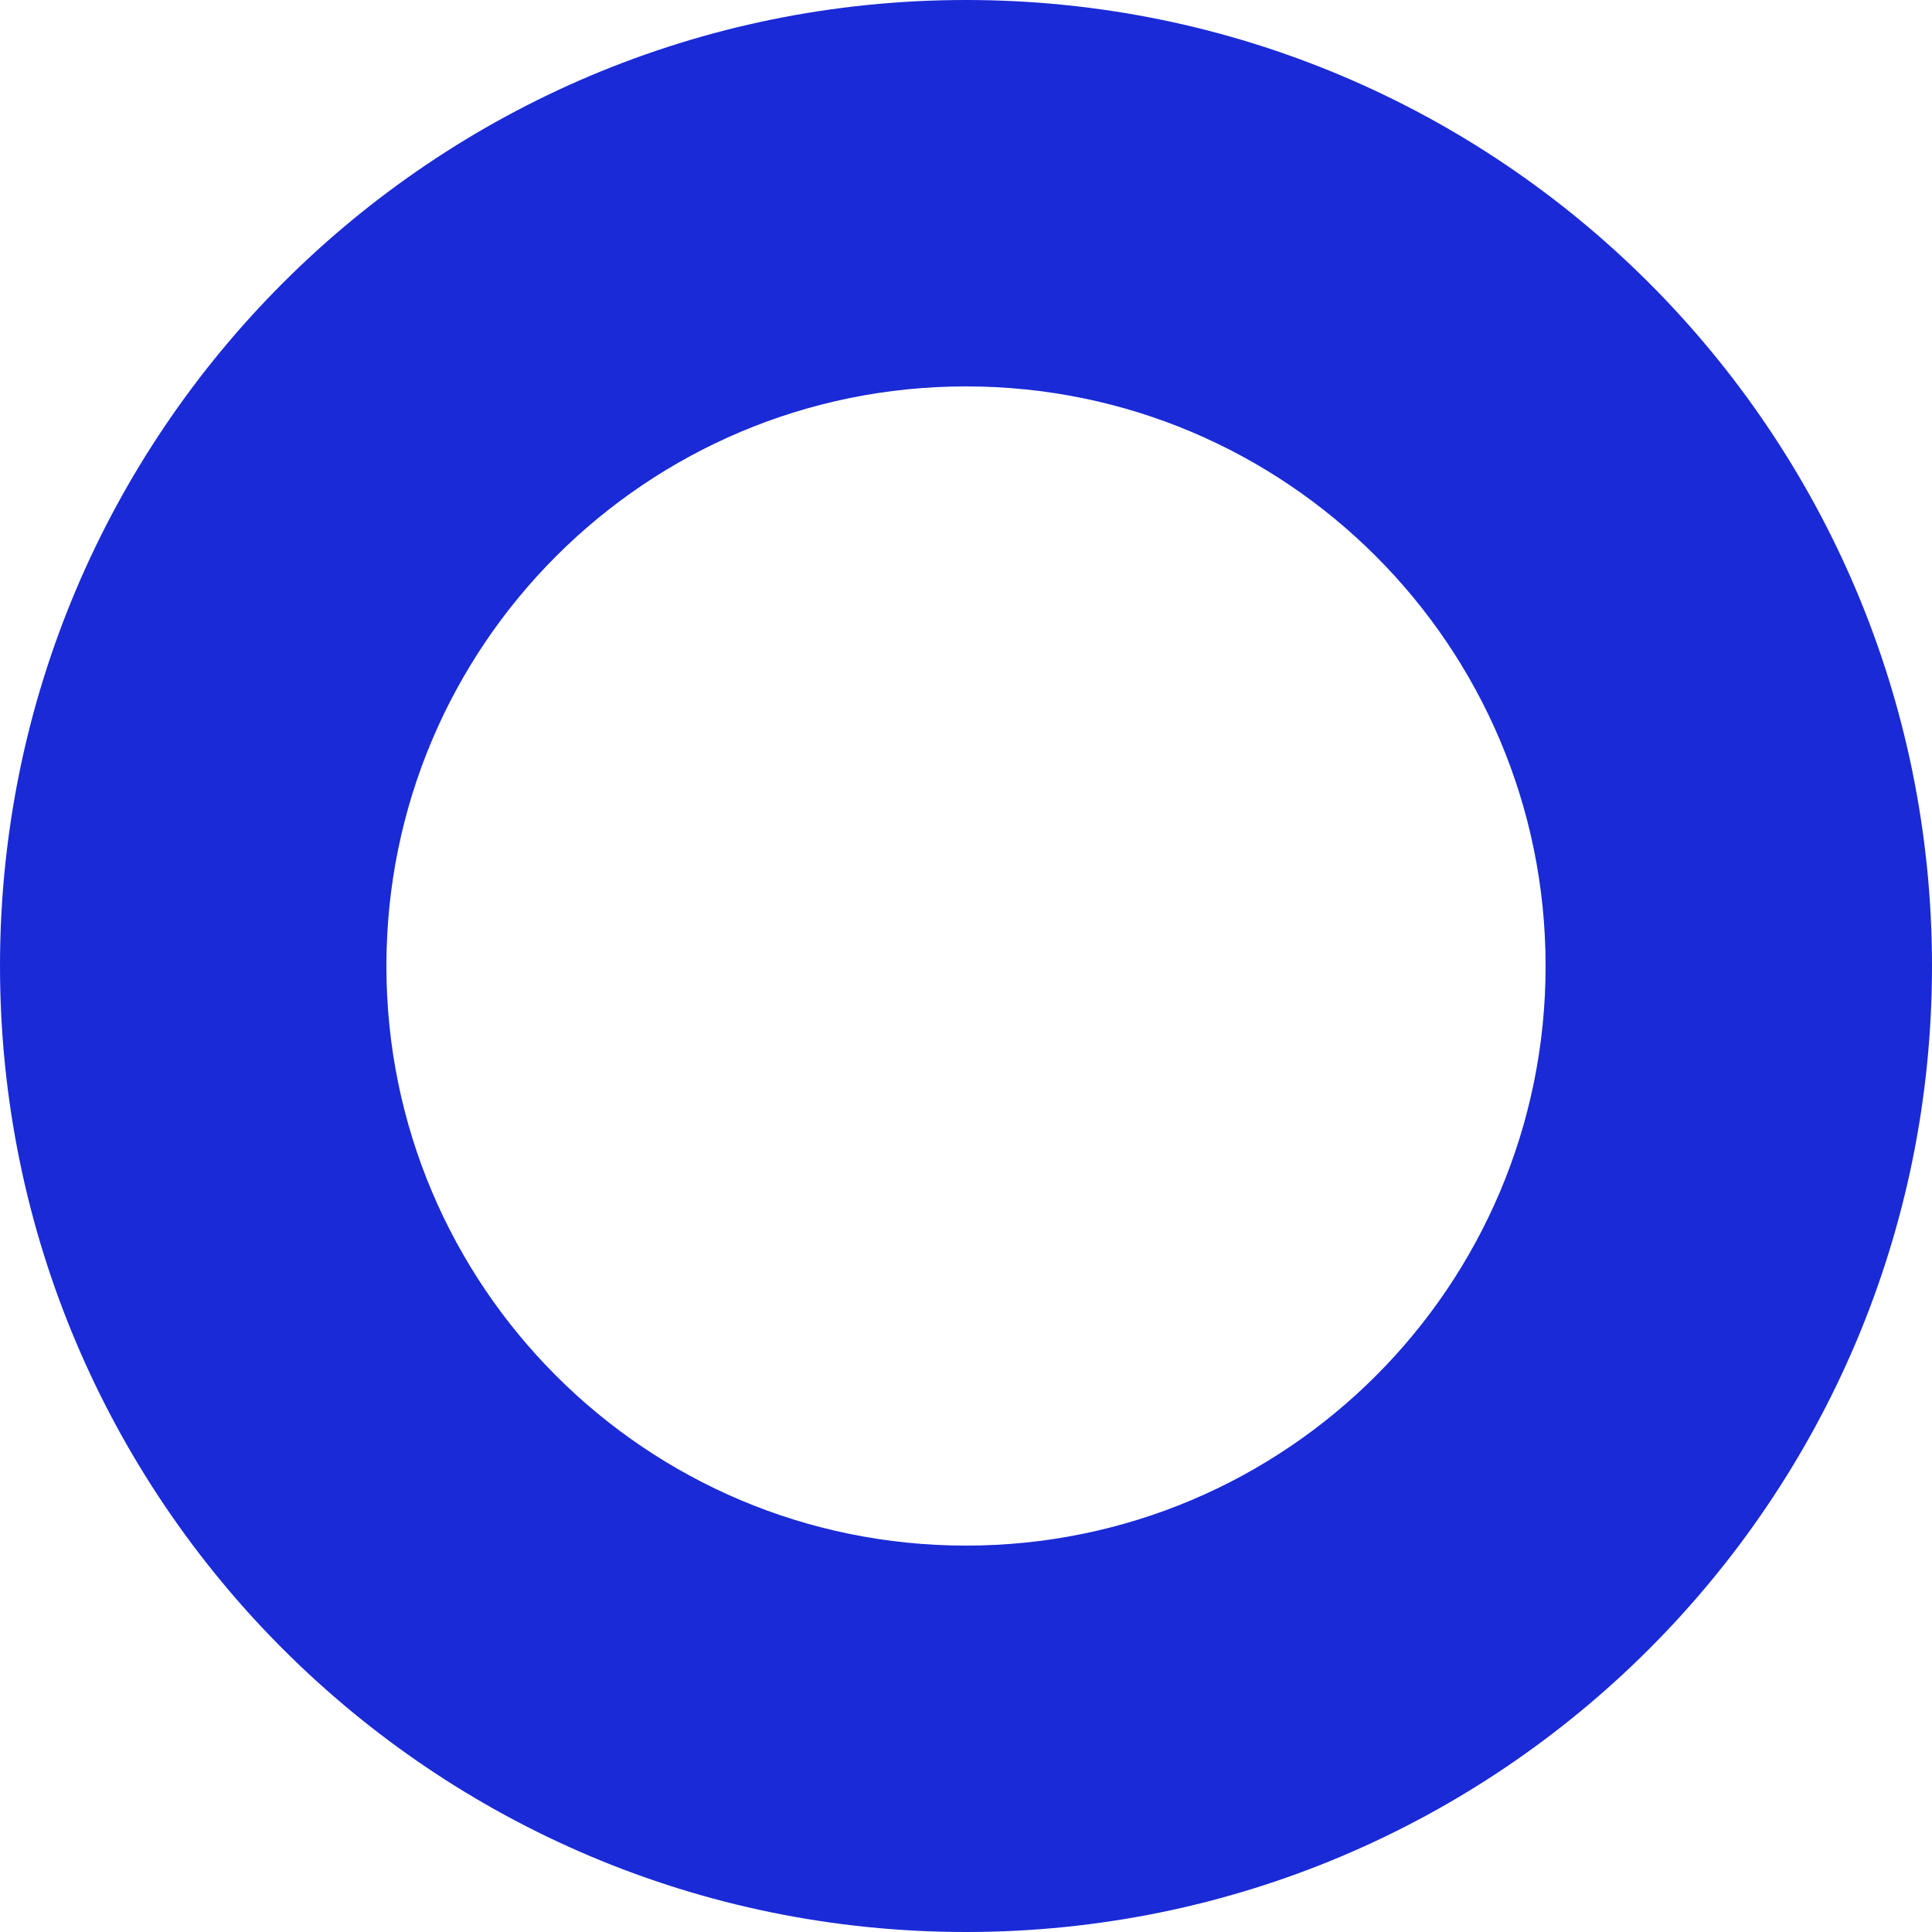
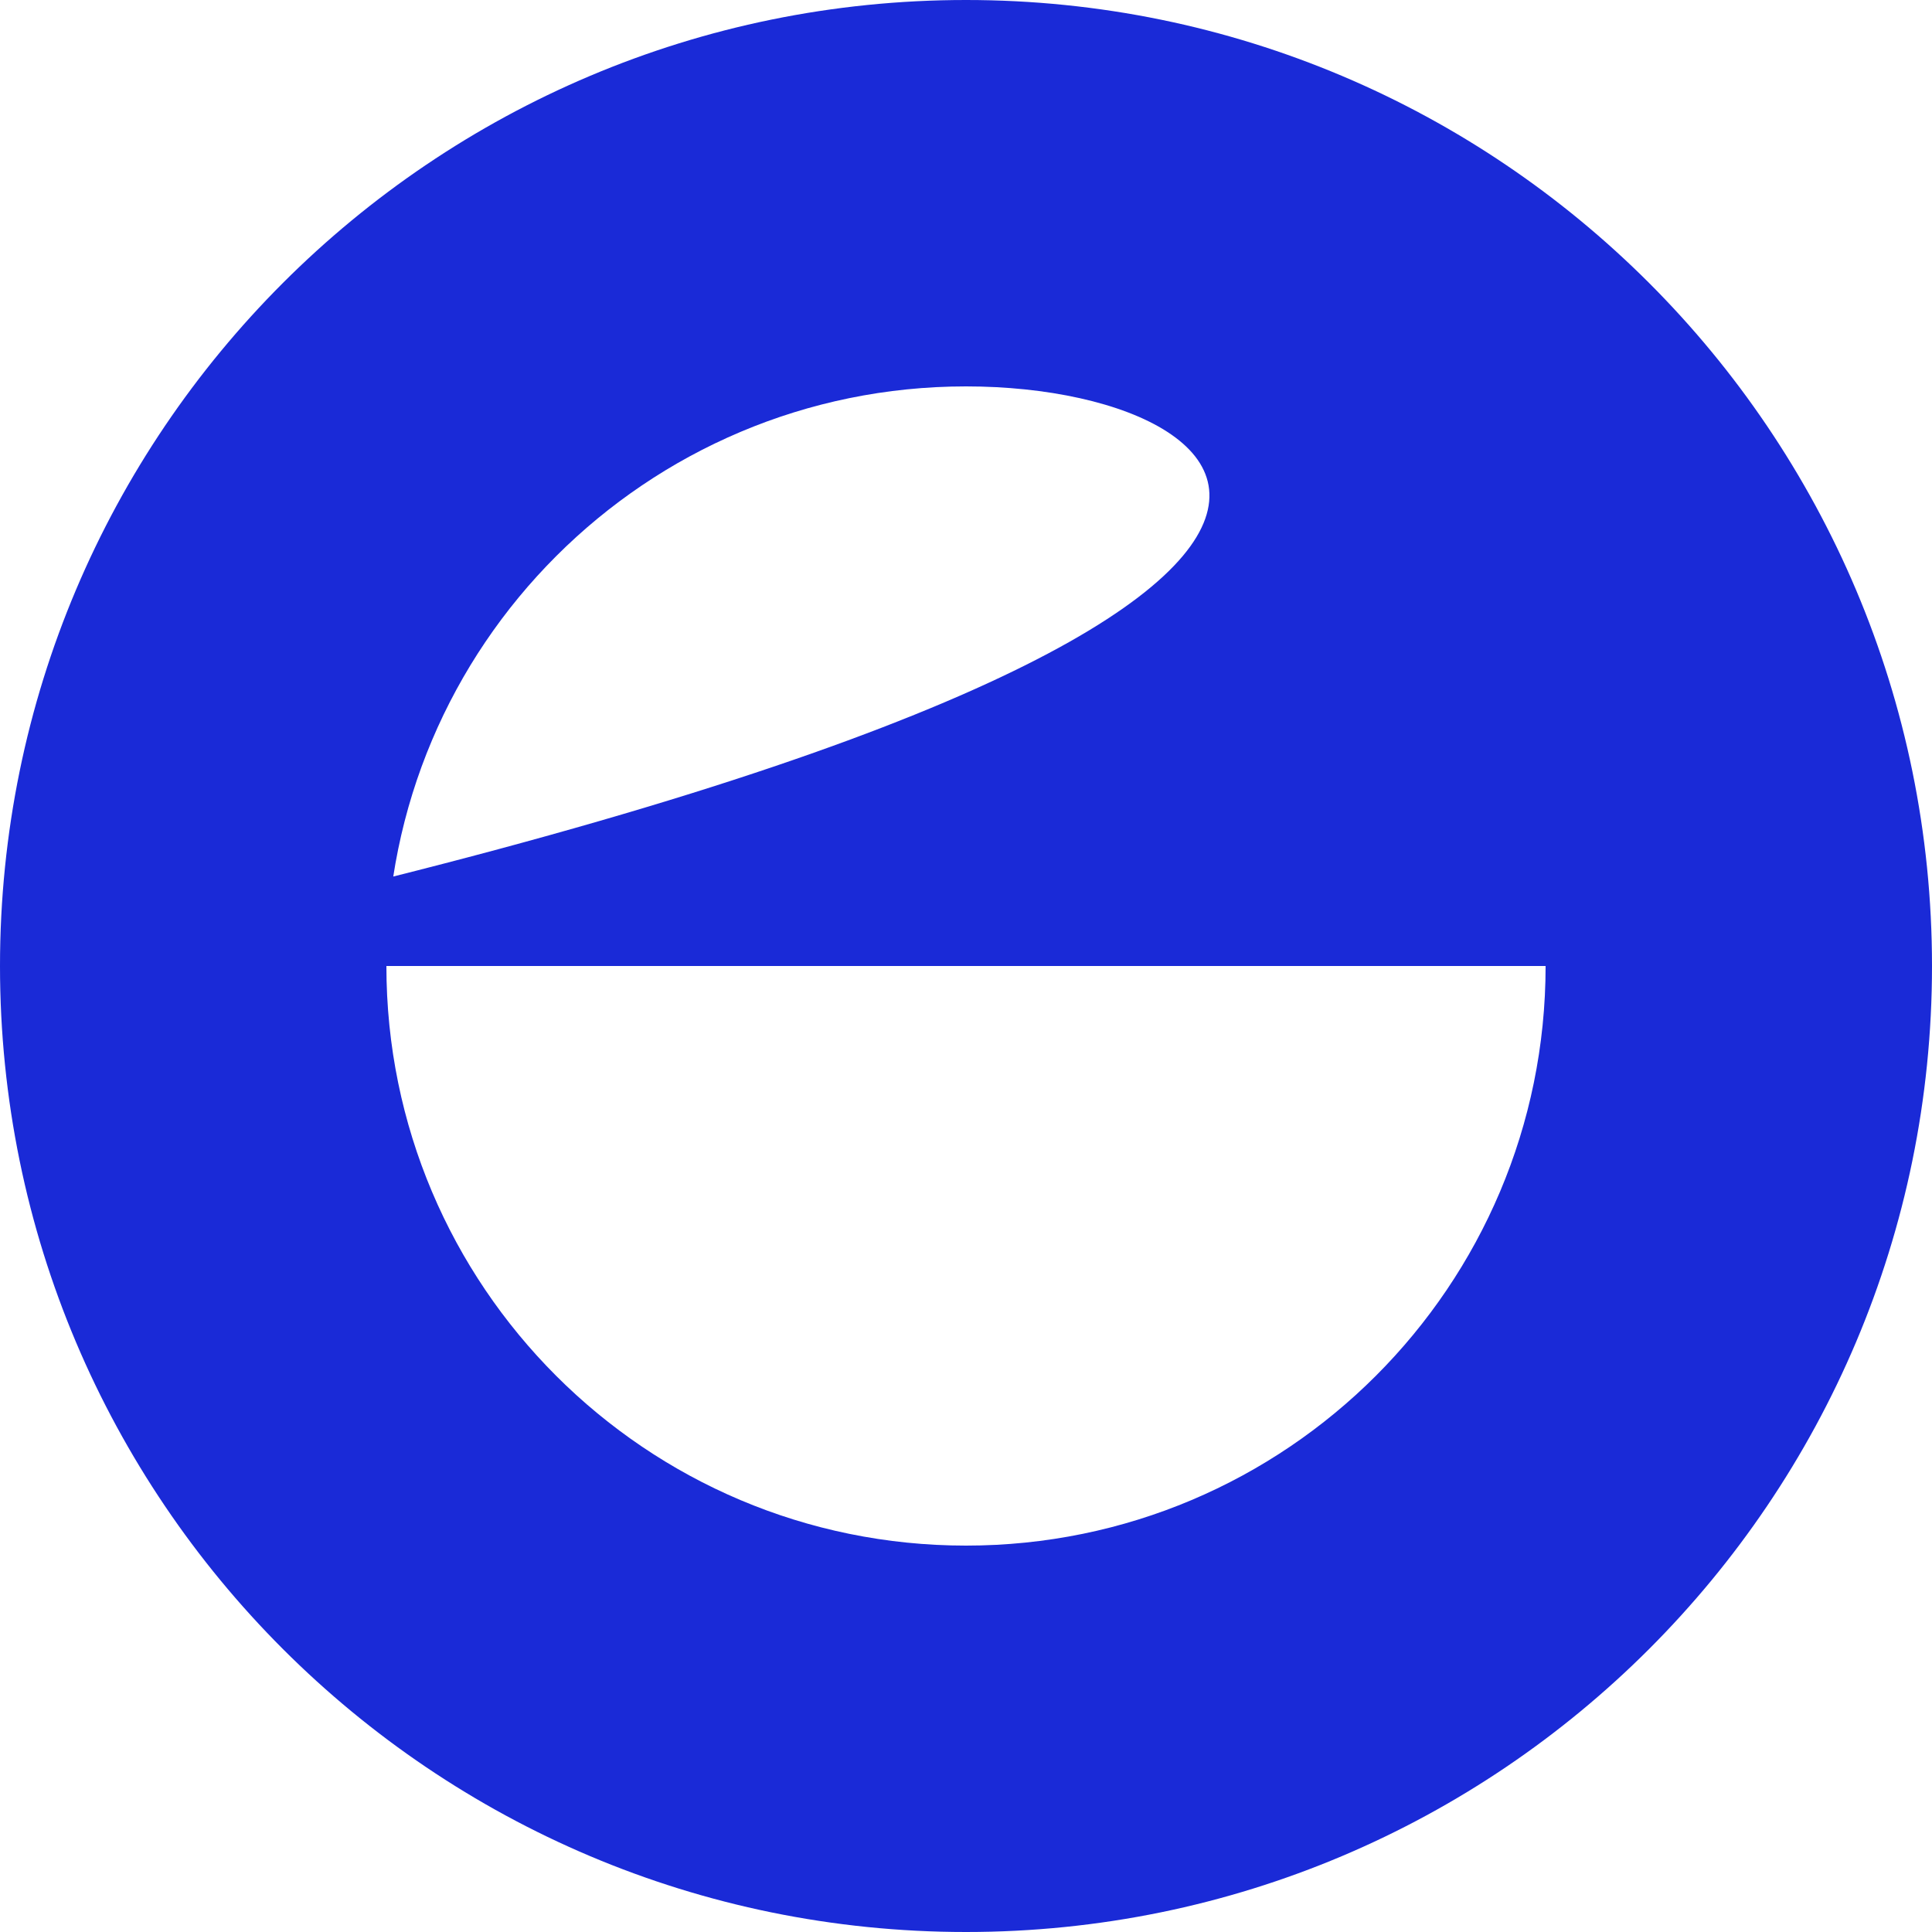
<svg xmlns="http://www.w3.org/2000/svg" width="1000" height="1000" viewBox="0 0 1000 1000" fill="none">
-   <path d="M1.31938e-05 500C3.7335e-05 223.858 223.858 -6.78525e-05 500 -4.37114e-05C776.142 -1.95703e-05 1000 223.858 1000 500C1000 776.142 776.142 1000 500 1000C223.858 1000 -1.09473e-05 776.142 1.31938e-05 500ZM800 500C800 334.315 665.685 200 500 200C334.315 200 200 334.315 200 500C200 665.685 334.315 800 500 800C665.685 800 800 665.685 800 500Z" fill="#1A2AD7" />
+   <path d="M1.31938e-05 500C3.7335e-05 223.858 223.858 -6.78525e-05 500 -4.37114e-05C776.142 -1.95703e-05 1000 223.858 1000 500C1000 776.142 776.142 1000 500 1000C223.858 1000 -1.09473e-05 776.142 1.31938e-05 500ZC800 334.315 665.685 200 500 200C334.315 200 200 334.315 200 500C200 665.685 334.315 800 500 800C665.685 800 800 665.685 800 500Z" fill="#1A2AD7" />
</svg>